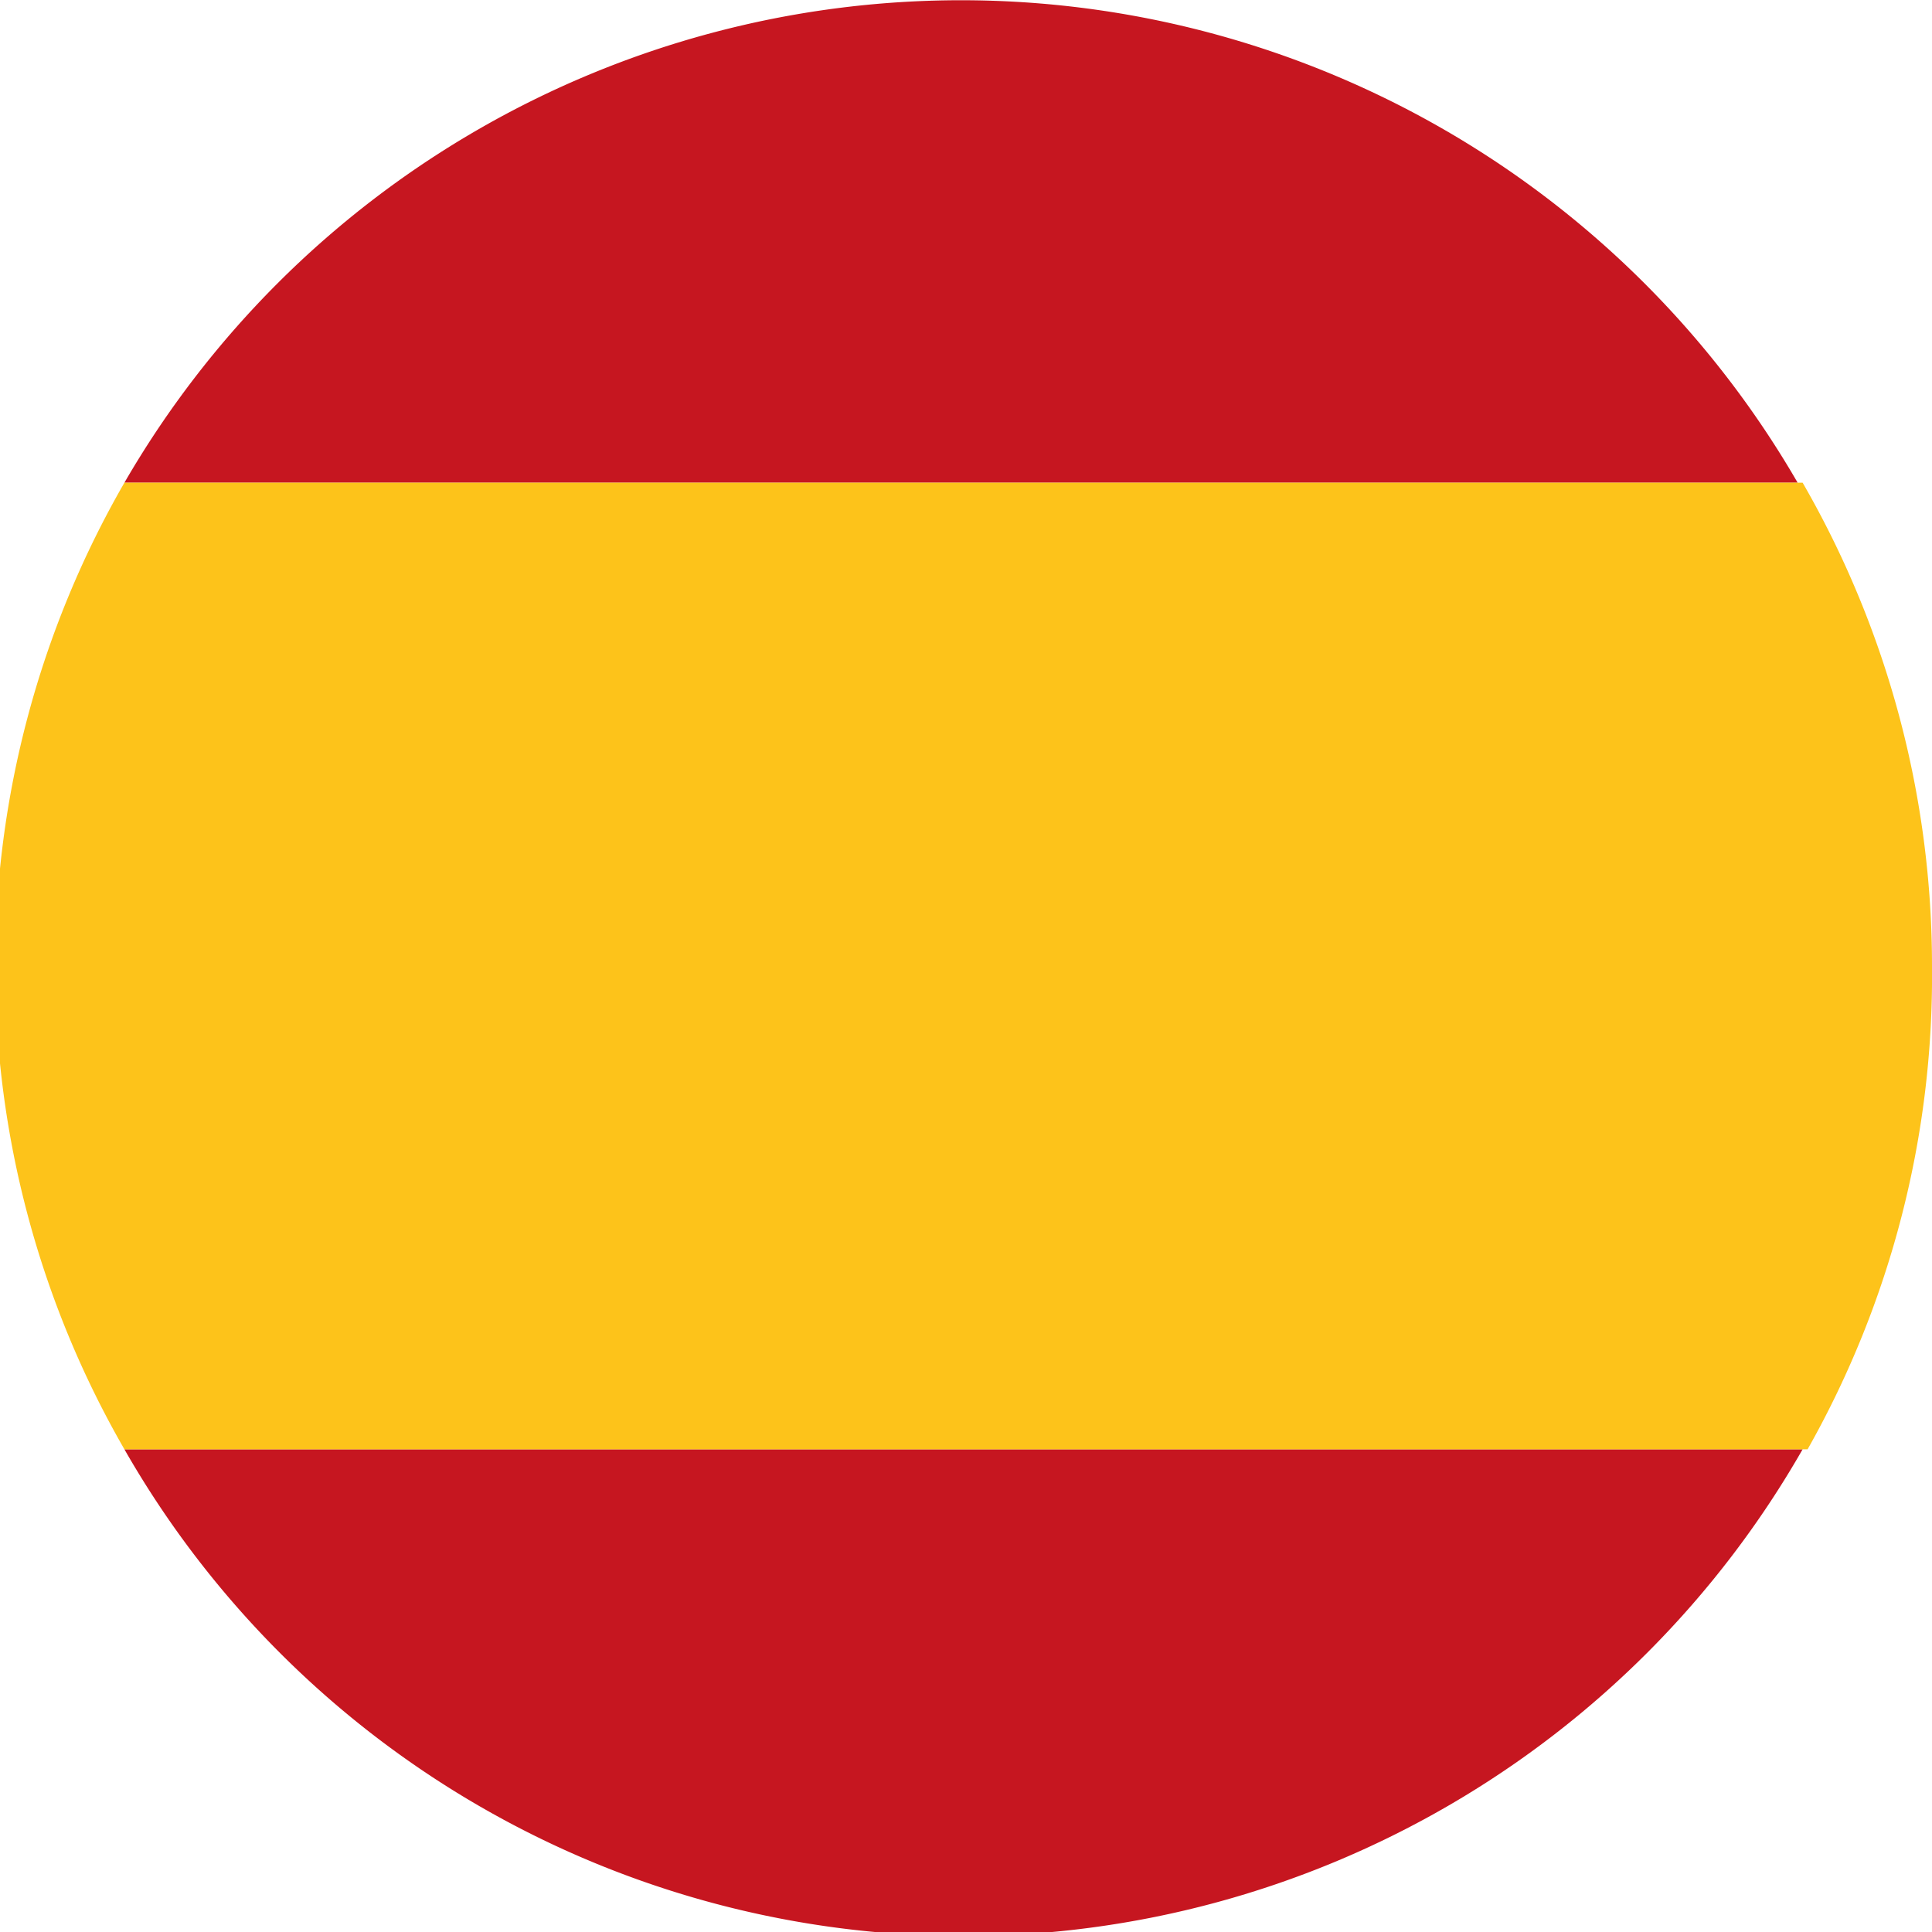
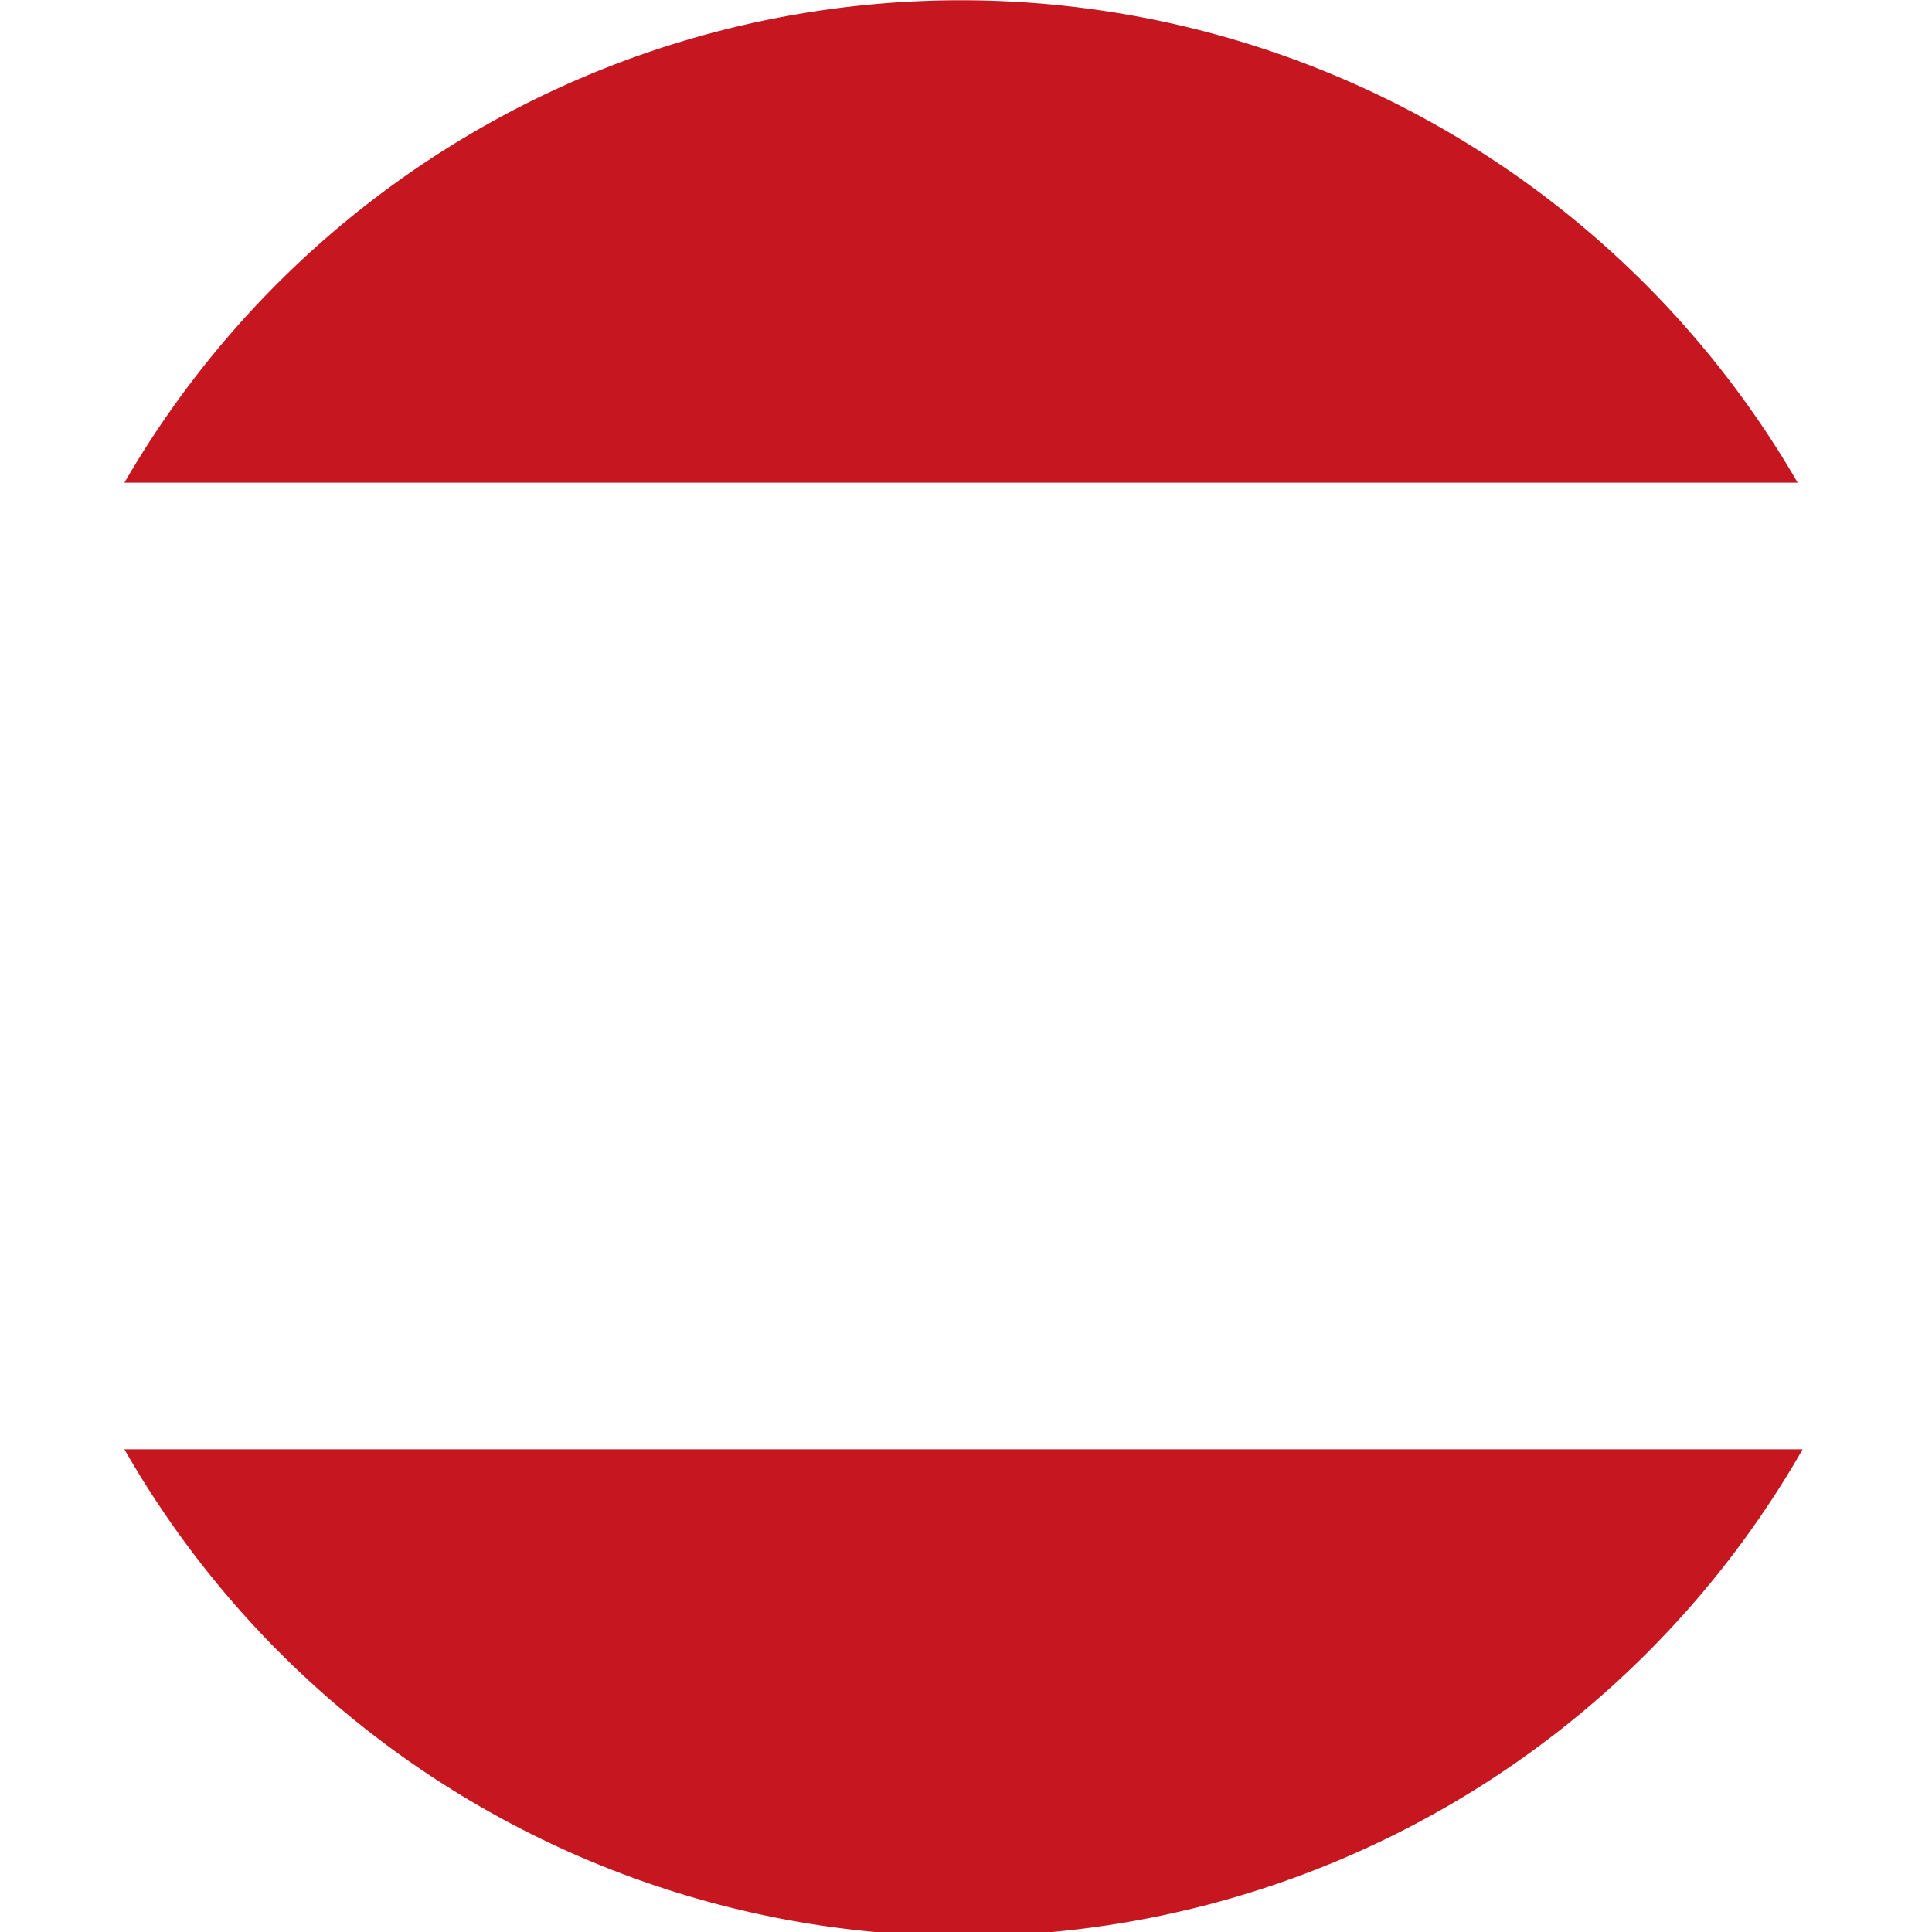
<svg xmlns="http://www.w3.org/2000/svg" viewBox="0 0 15.53 15.53">
  <defs>
    <style>.cls-1{fill:#c61620;}.cls-2{fill:#fdc31a;}</style>
  </defs>
  <title>Recurso 1</title>
  <g id="Capa_2" data-name="Capa 2">
    <g id="Capa_1-2" data-name="Capa 1">
      <path class="cls-1" d="M14.49,3.88H1a7.77,7.77,0,0,1,13.45,0Z" />
      <path class="cls-1" d="M14.49,11.65A7.77,7.77,0,0,1,1,11.65Z" />
-       <path class="cls-2" d="M15.53,7.77a7.73,7.73,0,0,1-1,3.88H1A7.78,7.78,0,0,1,1,3.88H14.49A7.77,7.77,0,0,1,15.53,7.77Z" />
    </g>
  </g>
</svg>